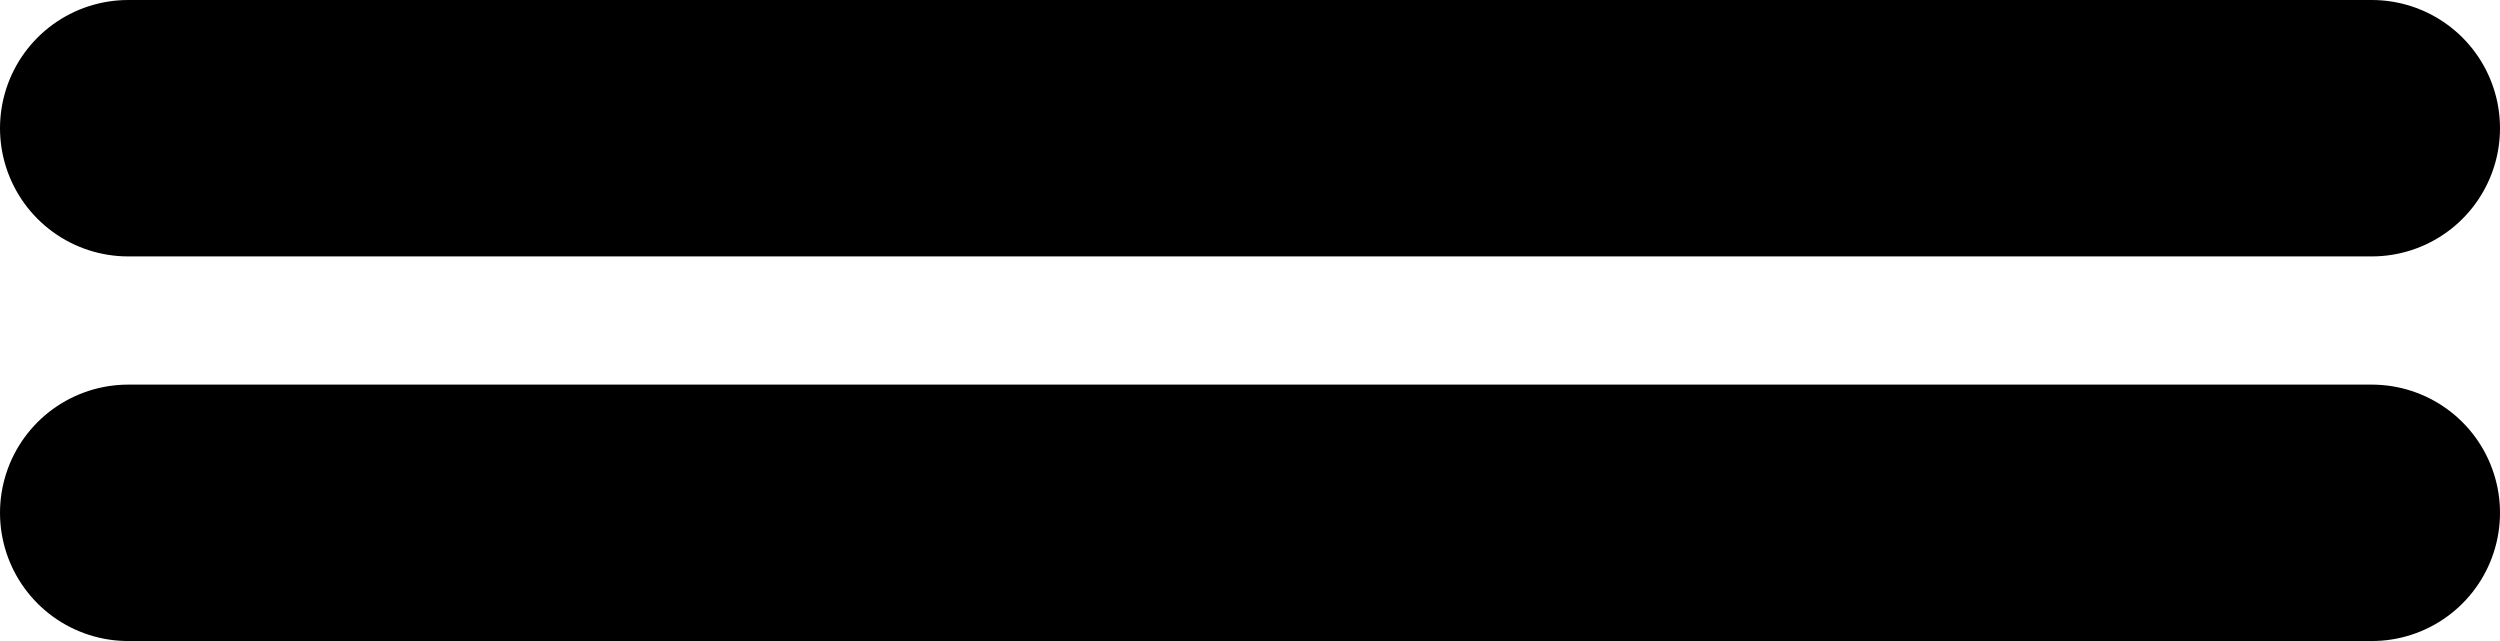
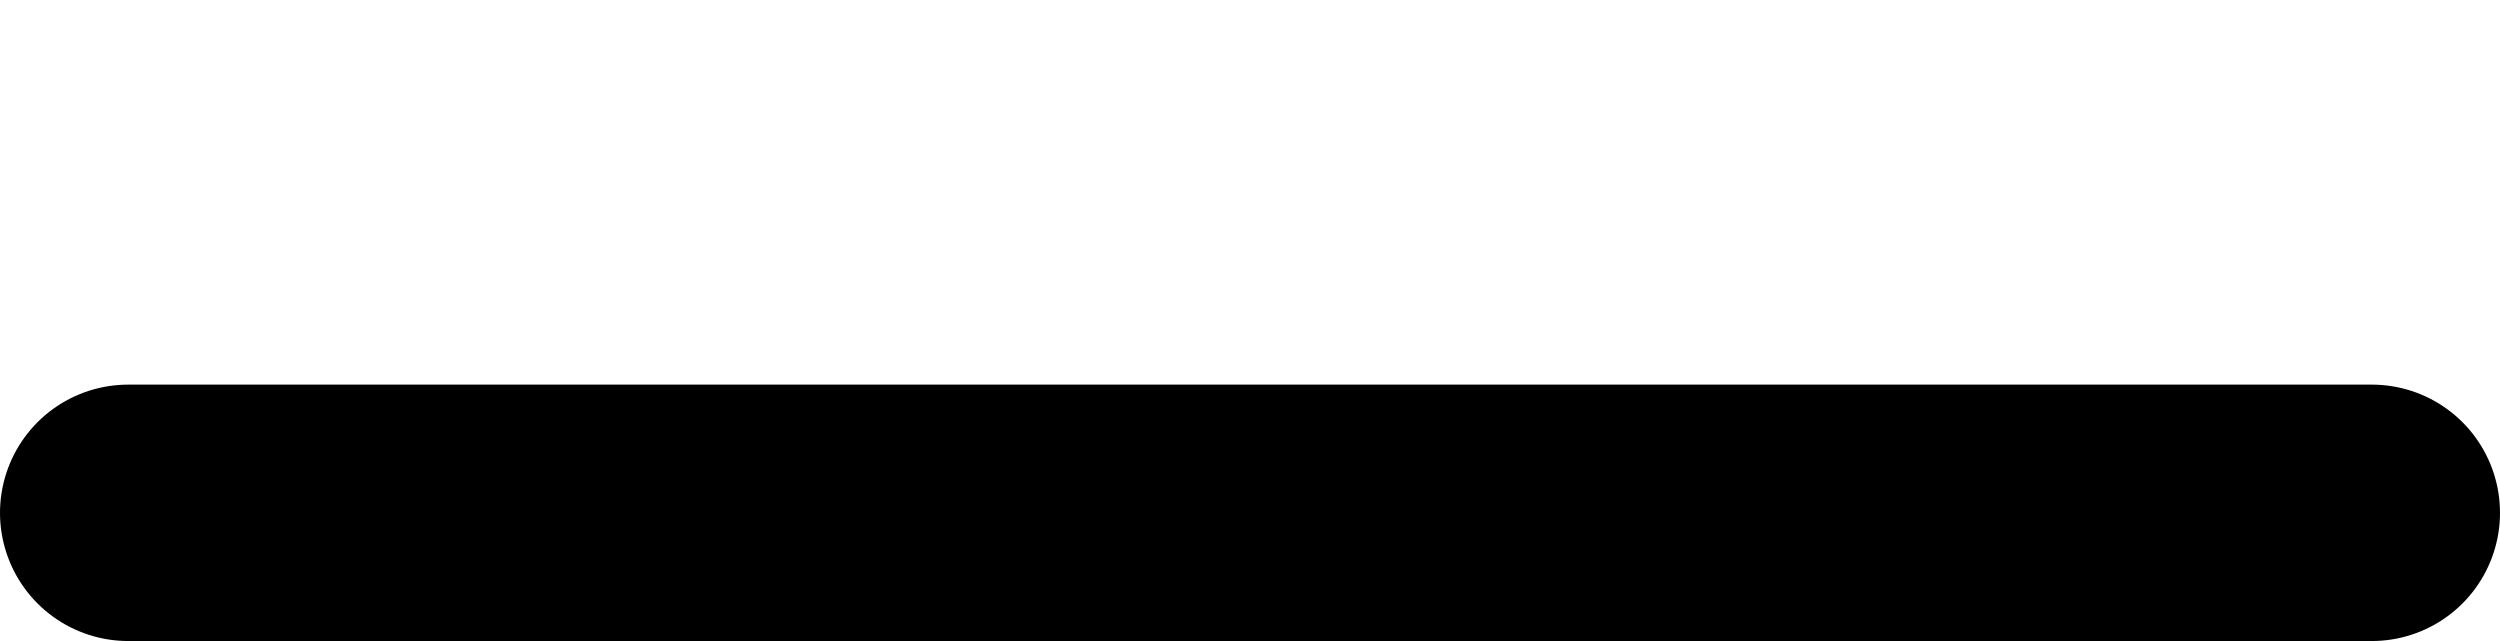
<svg xmlns="http://www.w3.org/2000/svg" width="39" height="10" viewBox="0 0 39 10" fill="none">
-   <path d="M2 2H37" stroke="#F83488" style="stroke:#F83488;stroke:color(display-p3 0.973 0.204 0.533);stroke-opacity:1;" stroke-width="4" stroke-linecap="round" />
  <path d="M2 8H37" stroke="#F83488" style="stroke:#F83488;stroke:color(display-p3 0.973 0.204 0.533);stroke-opacity:1;" stroke-width="4" stroke-linecap="round" />
</svg>